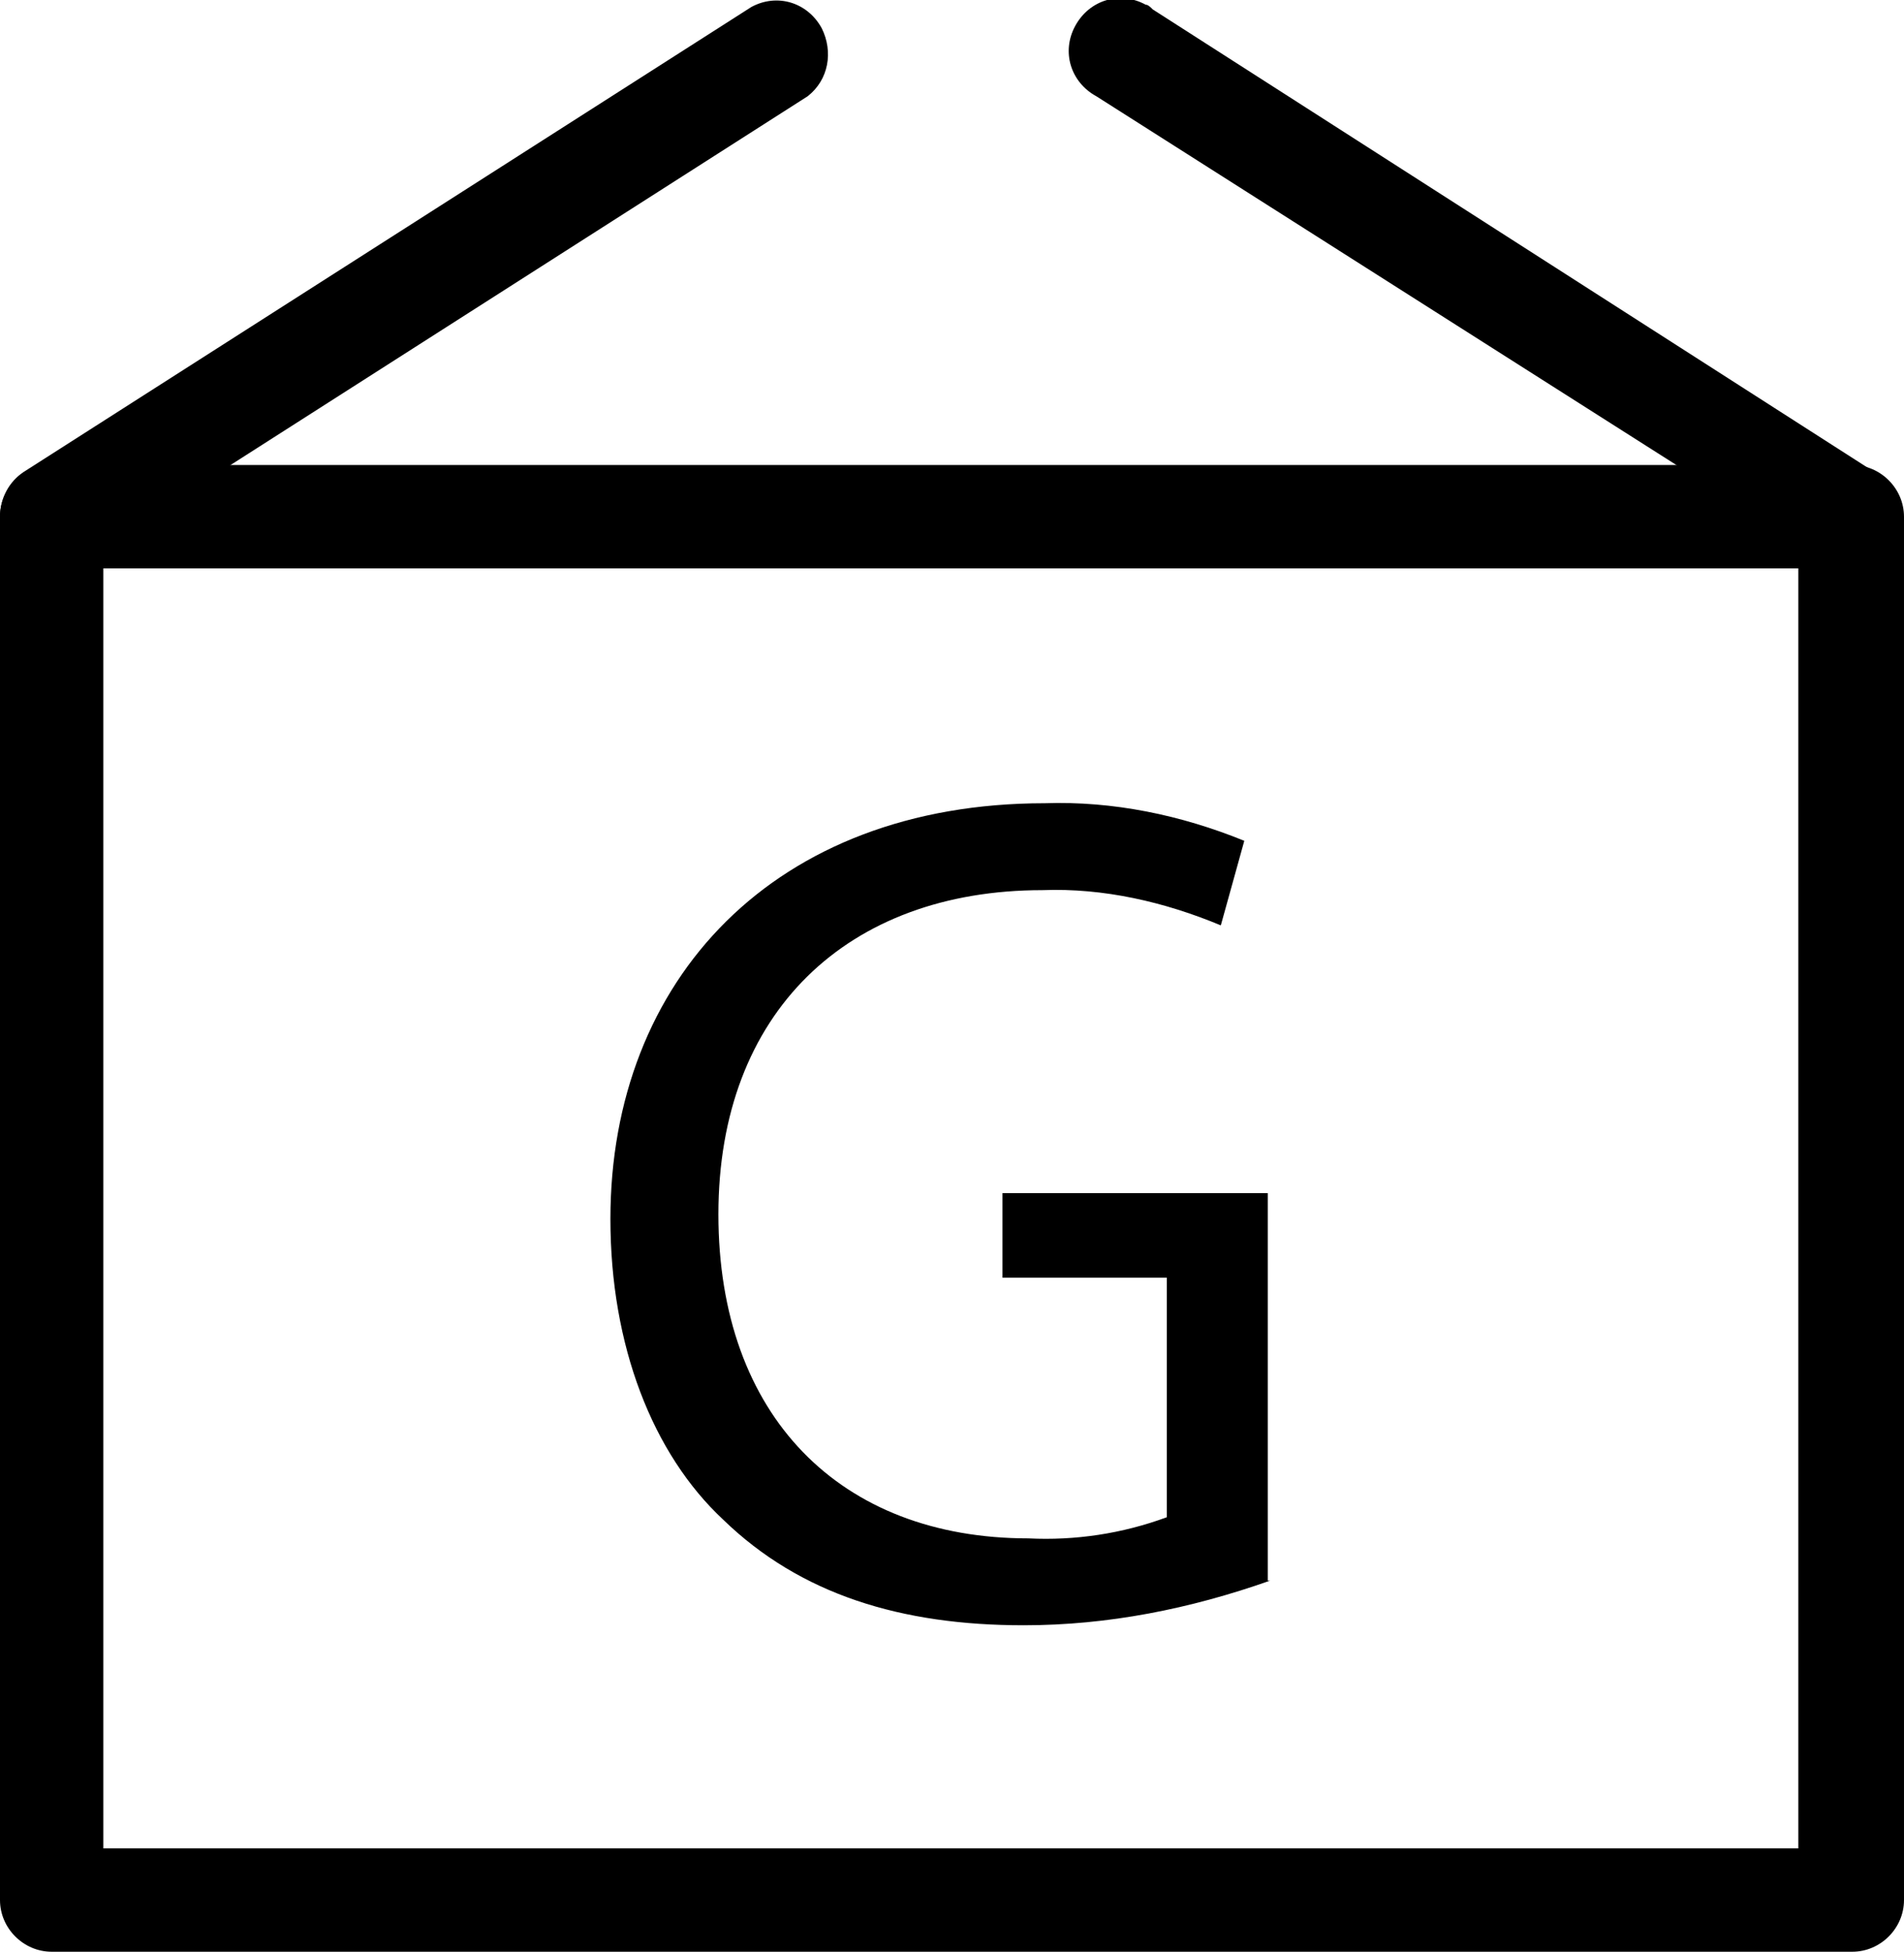
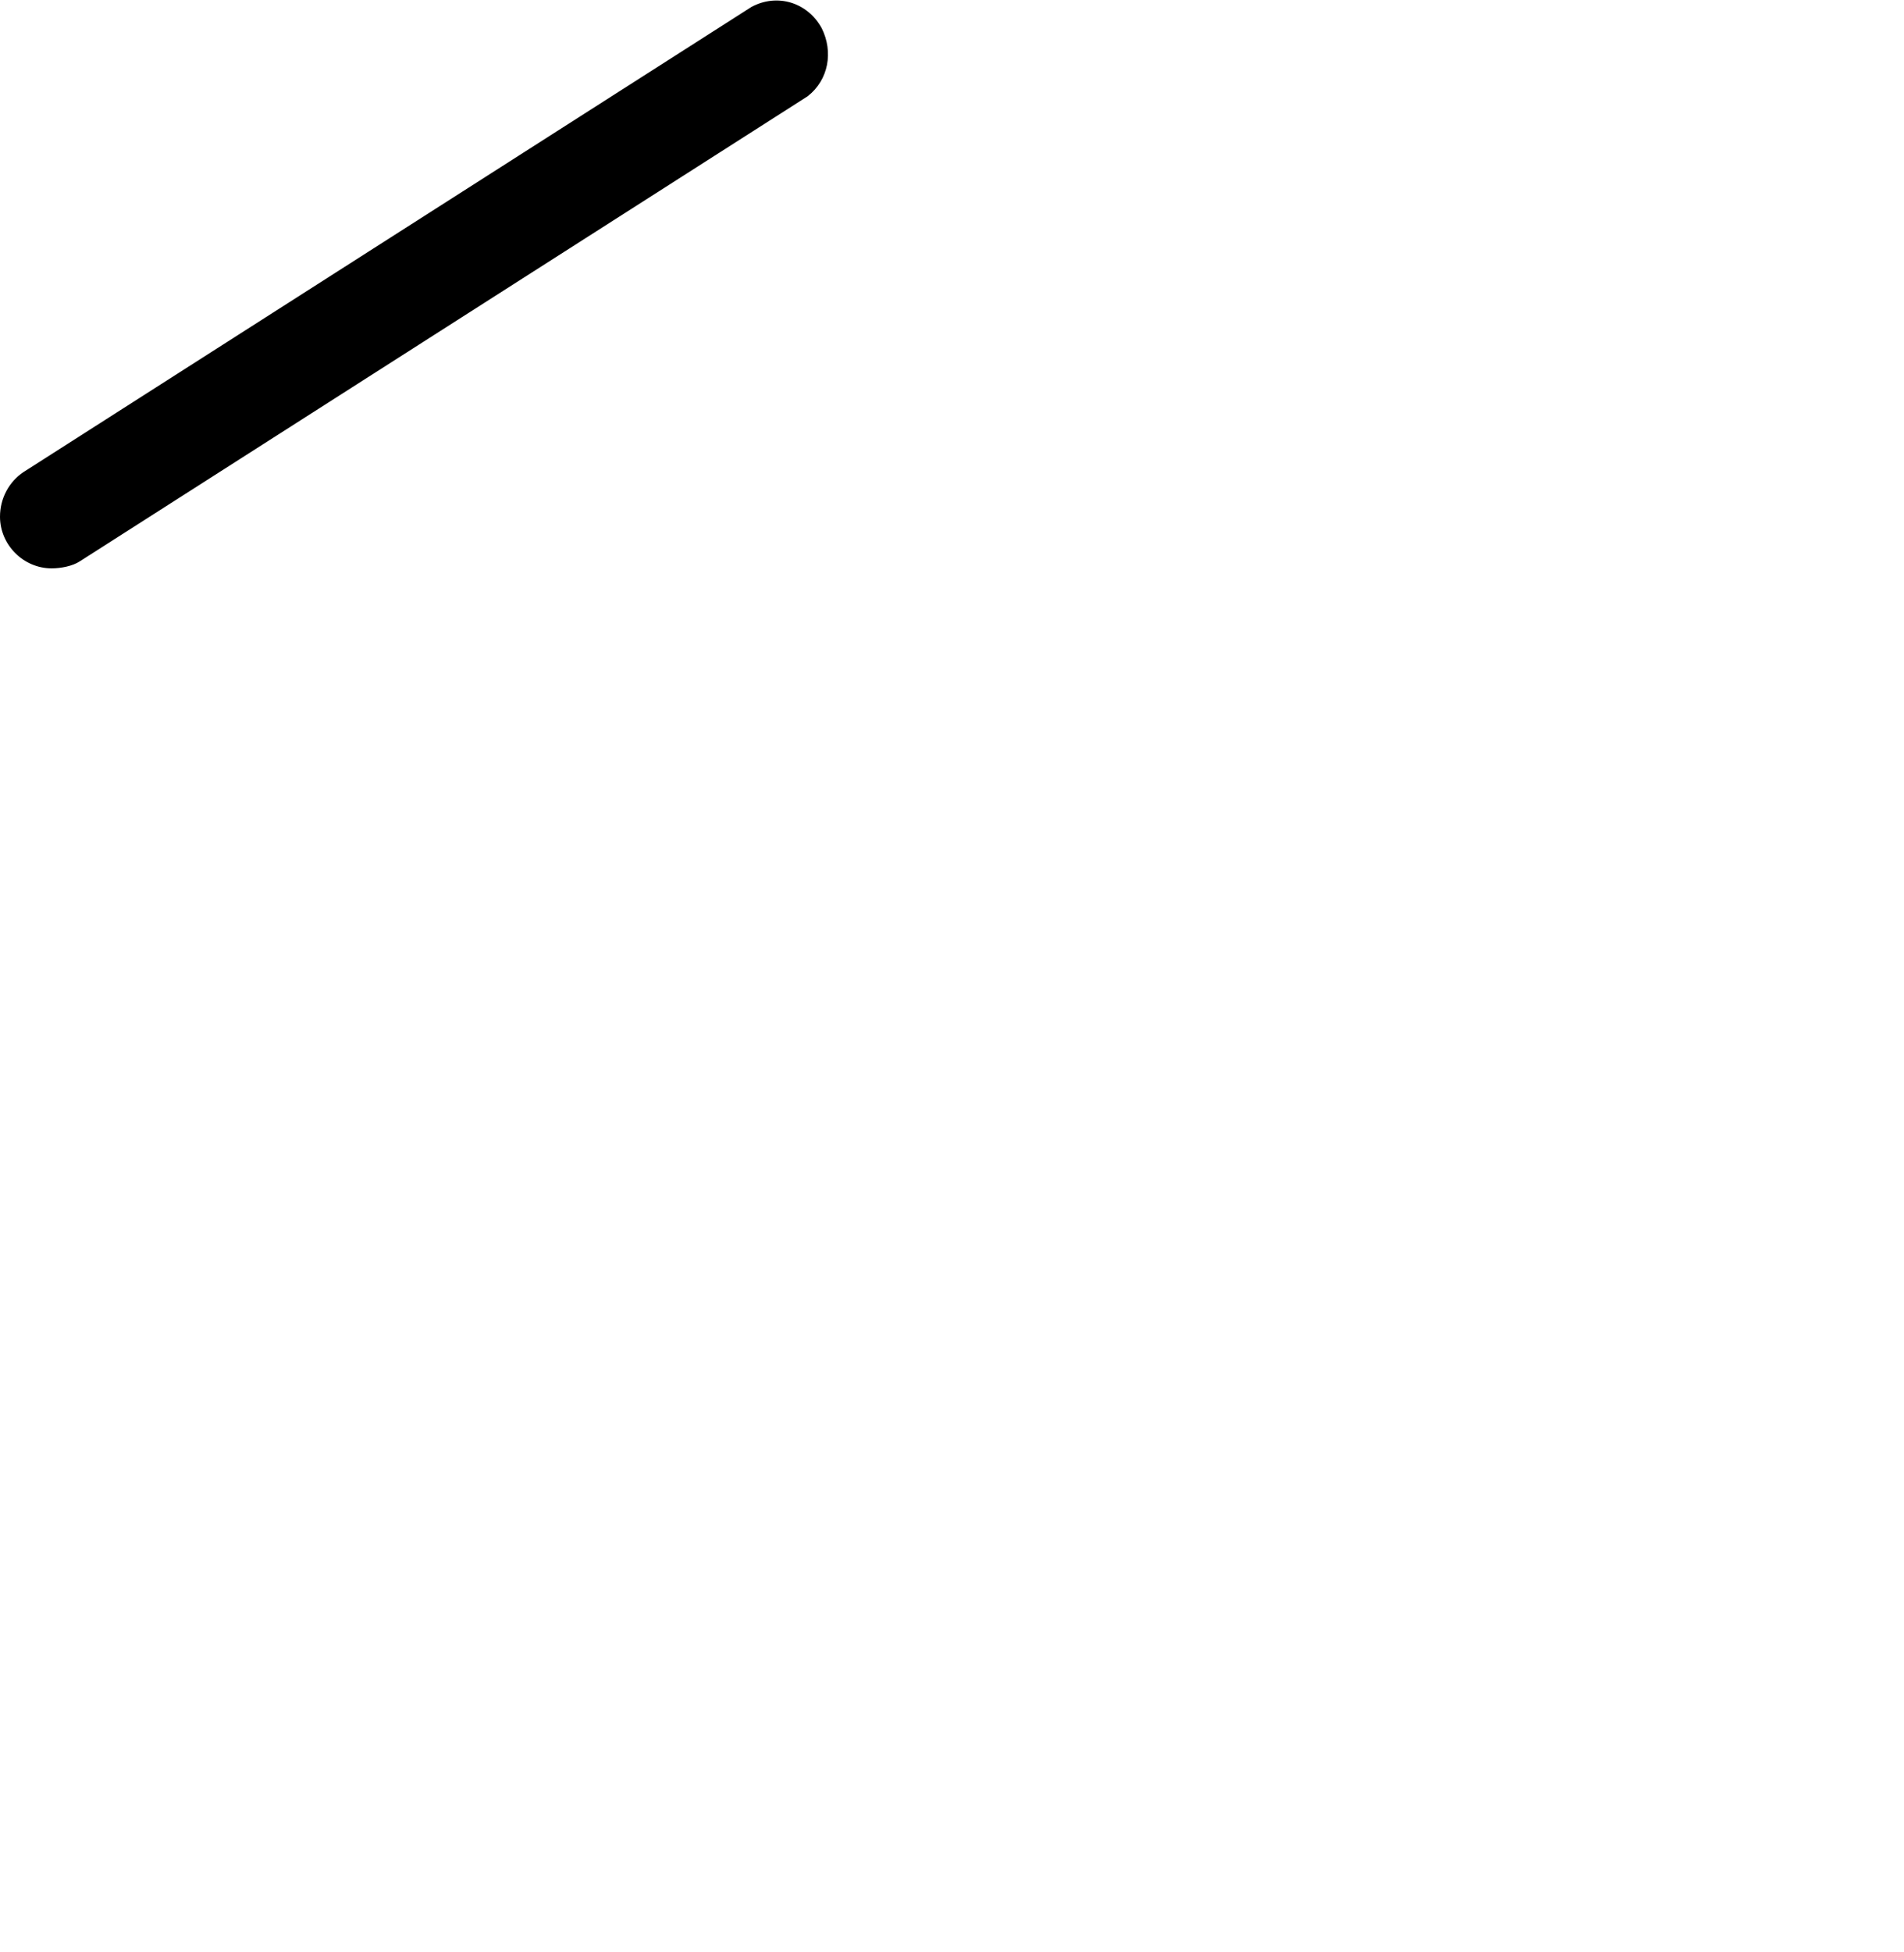
<svg xmlns="http://www.w3.org/2000/svg" version="1.1" id="Calque_1" x="0px" y="0px" viewBox="0 0 81.1 83.1" style="enable-background:new 0 0 81.1 83.1;" xml:space="preserve">
  <style type="text/css">
	.st0{fill:none;}
</style>
  <title>Deliveries_picto</title>
-   <path d="M78.9,83.1H2.2c-1.2,0-2.2-1-2.2-2.2V22c0-1.2,1-2.2,2.2-2.2h76.7c1.2,0,2.2,1,2.2,2.2v58.9C81.1,82.1,80.1,83.1,78.9,83.1z   M4.4,78.7h72.2V24.2H4.4V78.7z" />
-   <line class="st0" x1="2.2" y1="22" x2="33.1" y2="2.2" />
  <path d="M2.2,24.2C1,24.2,0,23.2,0,22c0-0.8,0.4-1.5,1-1.9L32,0.3c1.1-0.6,2.4-0.2,3,0.9c0.5,1,0.3,2.2-0.6,2.9l-31,19.8  C3.1,24.1,2.6,24.2,2.2,24.2z" />
  <line class="st0" x1="78.9" y1="22" x2="47.9" y2="2.2" />
-   <path d="M78.9,24.2c-0.4,0-0.8-0.1-1.2-0.4L46.7,4.1c-1.1-0.6-1.5-1.9-0.9-3s1.9-1.5,3-0.9c0.1,0,0.2,0.1,0.3,0.2l30.9,19.8  c1,0.7,1.3,2,0.6,3.1C80.3,23.8,79.6,24.2,78.9,24.2z" />
-   <path d="M54.1,67.3c-3.4,1.2-6.9,1.9-10.5,1.9c-5.2,0-9.5-1.3-12.8-4.5c-3-2.8-4.8-7.4-4.8-12.8C26,41.7,33,34.2,44.5,34.2  c2.9-0.1,5.8,0.5,8.5,1.6L52,39.4c-2.4-1-5-1.6-7.6-1.5c-8.3,0-13.8,5.2-13.8,13.8s5.2,13.8,13.2,13.8c2,0.1,4-0.2,5.9-0.9V54.4h-7  v-3.6h11.3V67.3z" />
</svg>